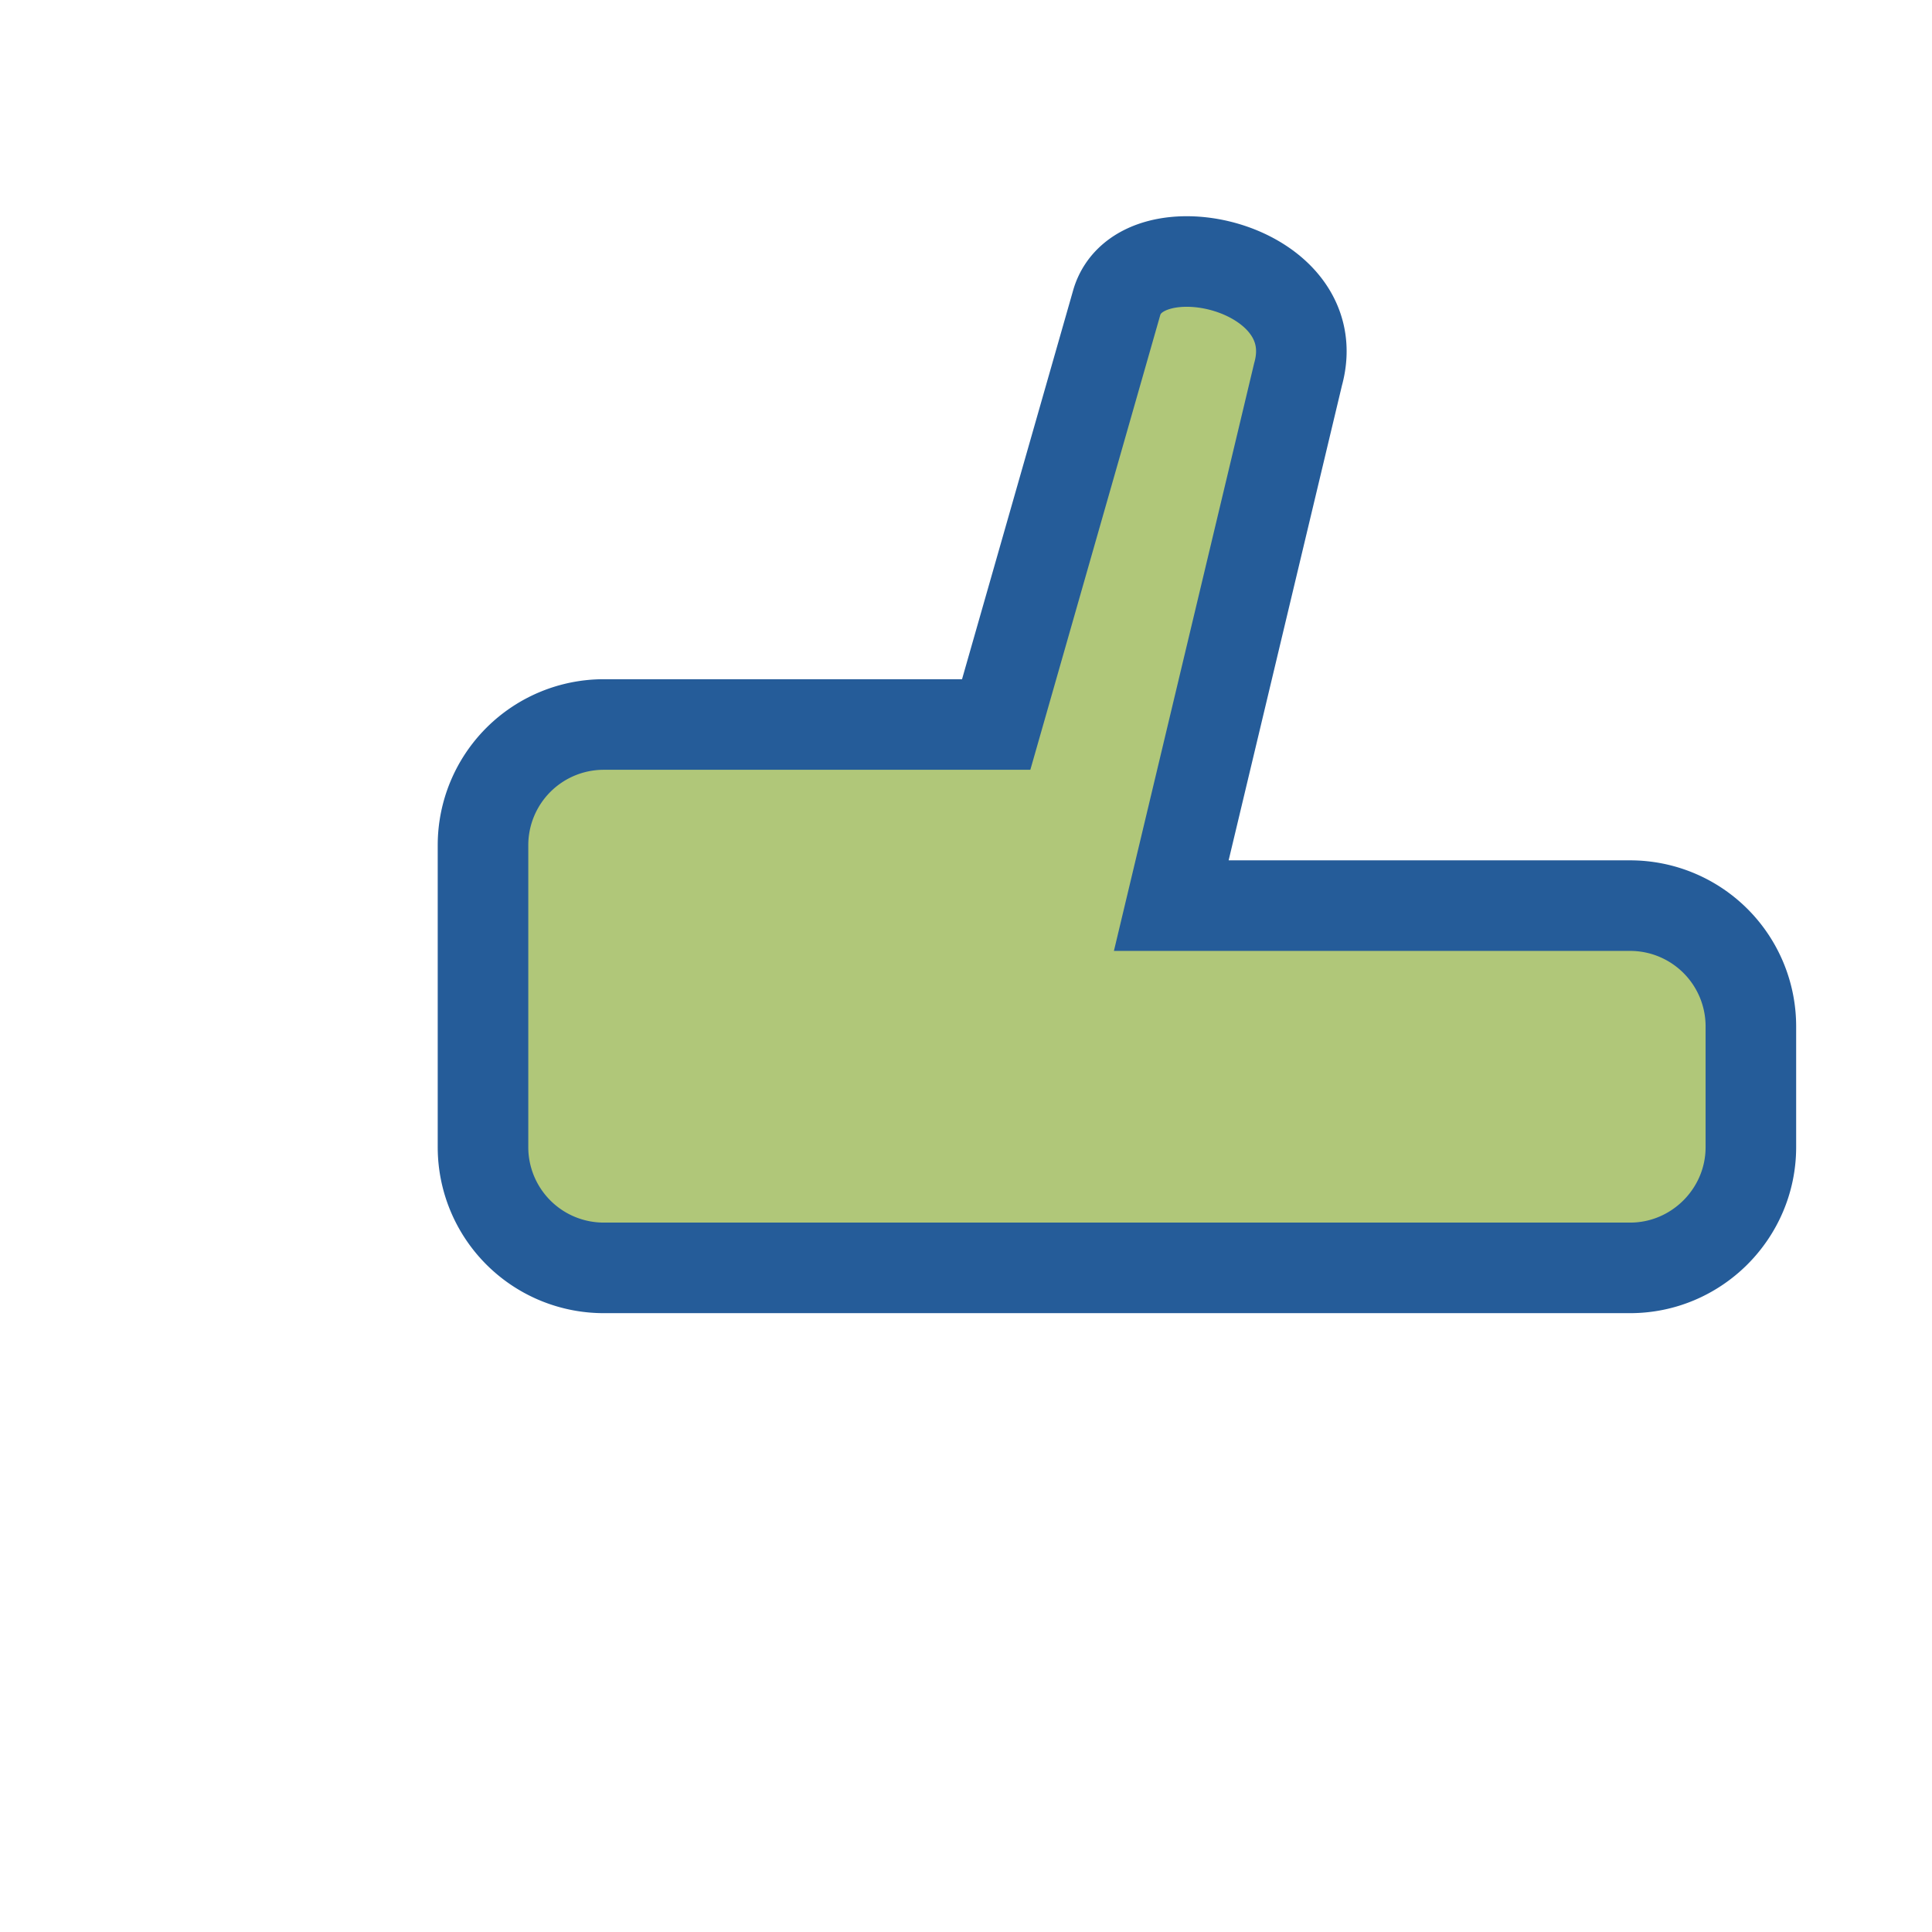
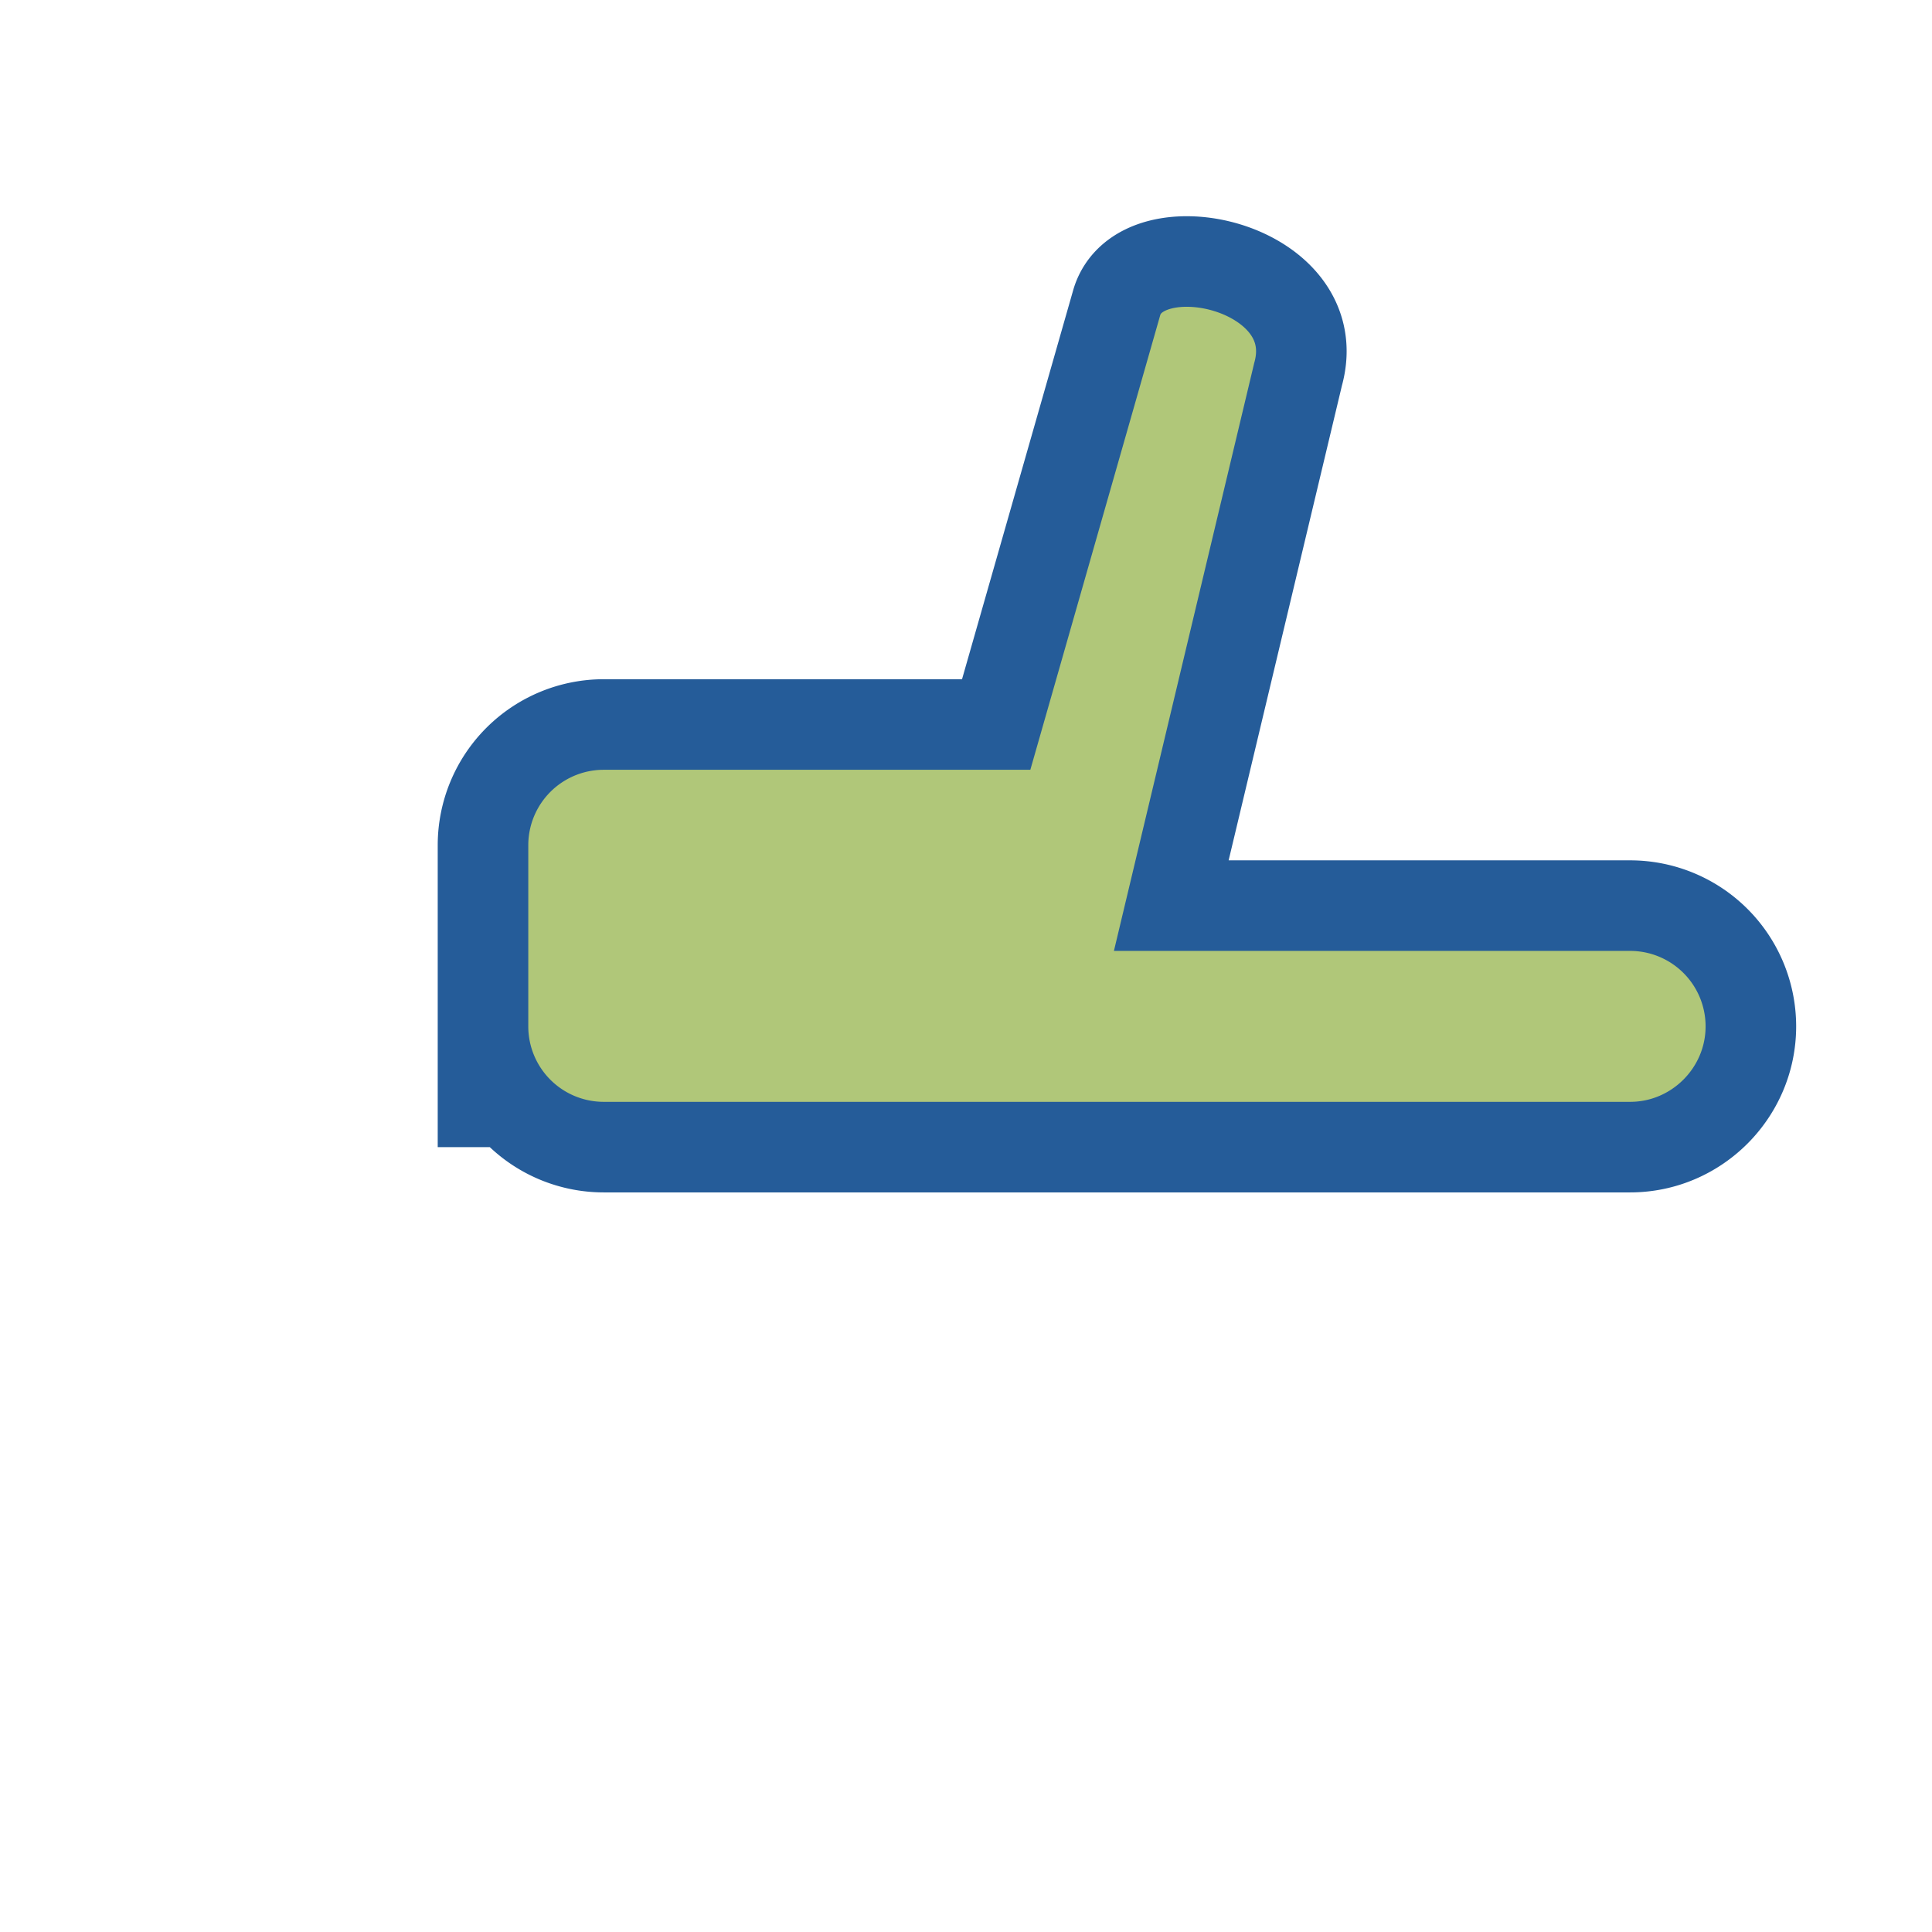
<svg xmlns="http://www.w3.org/2000/svg" width="32" height="32" viewBox="0 0 32 32">
-   <path d="M8 19v-5a2 2 0 0 1 2-2h6.5l2-7c.4-1.3 3.5-.6 3 1.2l-2.1 8.8H27a2 2 0 0 1 2 2v2c0 1.1-.9 2-2 2H10a2 2 0 0 1-2-2z" fill="#B0C779" stroke="#255C99" stroke-width="1.5" />
+   <path d="M8 19v-5a2 2 0 0 1 2-2h6.5l2-7c.4-1.3 3.5-.6 3 1.2l-2.1 8.8H27a2 2 0 0 1 2 2c0 1.1-.9 2-2 2H10a2 2 0 0 1-2-2z" fill="#B0C779" stroke="#255C99" stroke-width="1.5" />
</svg>